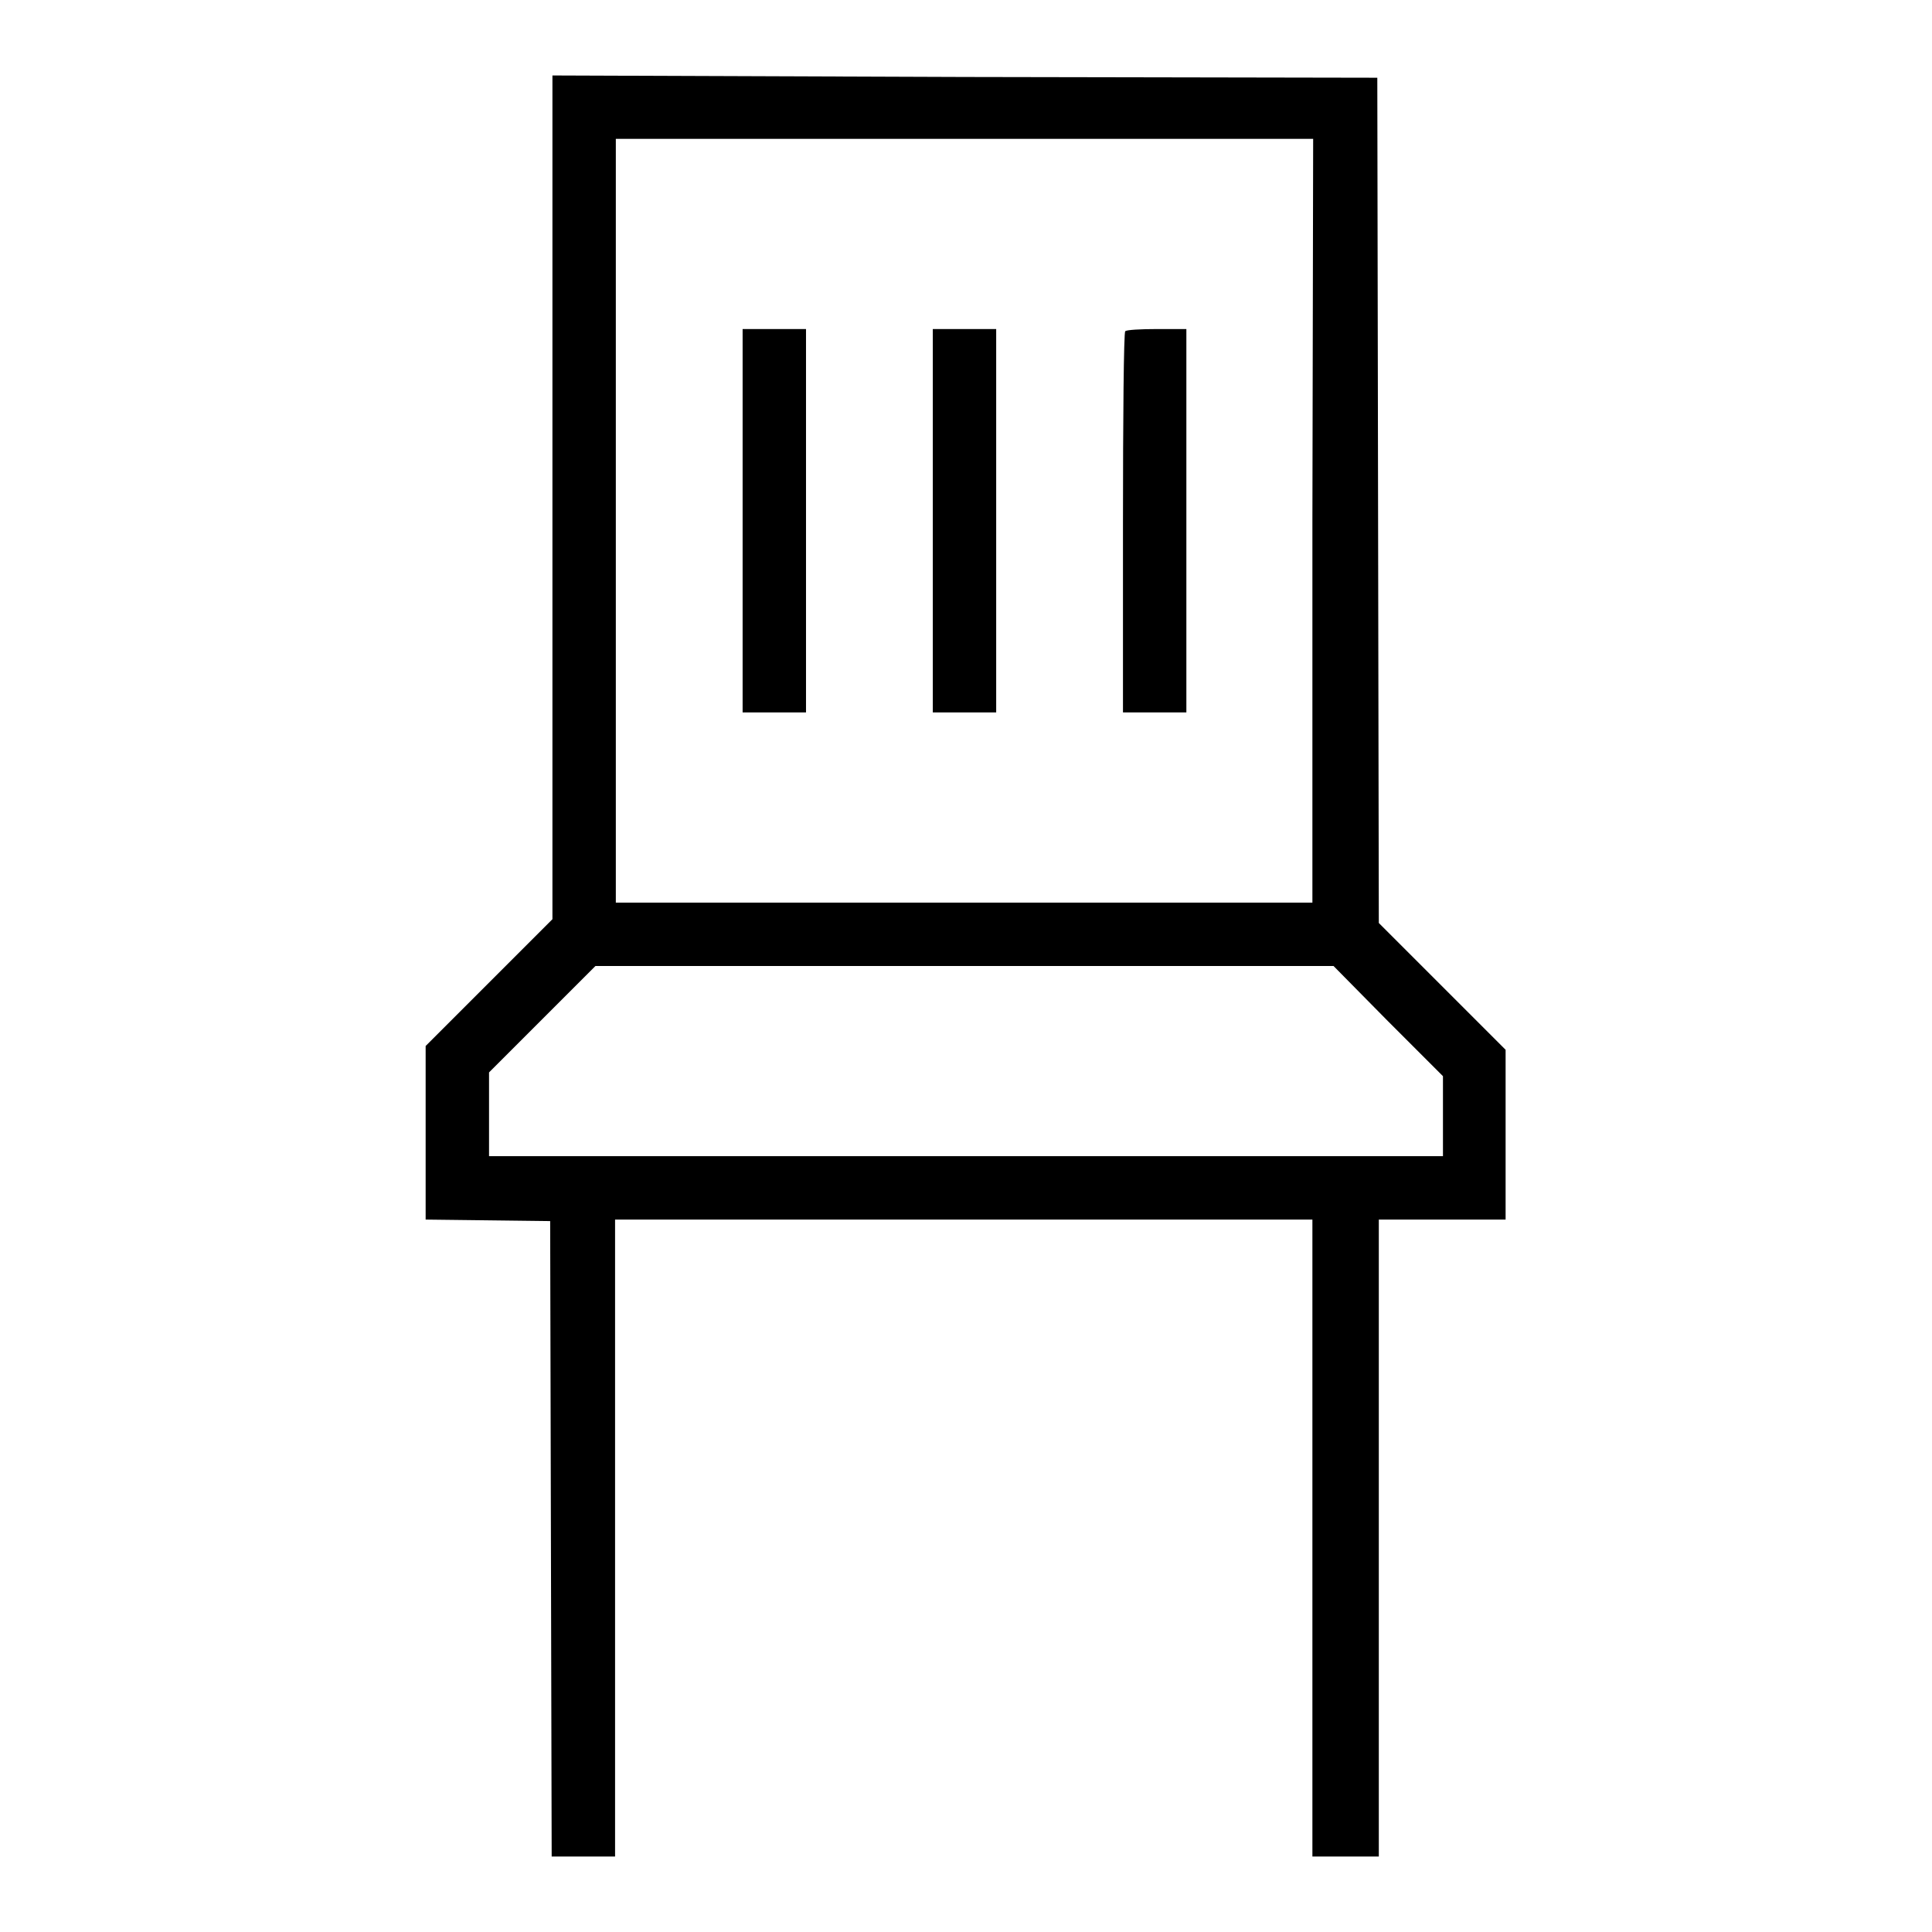
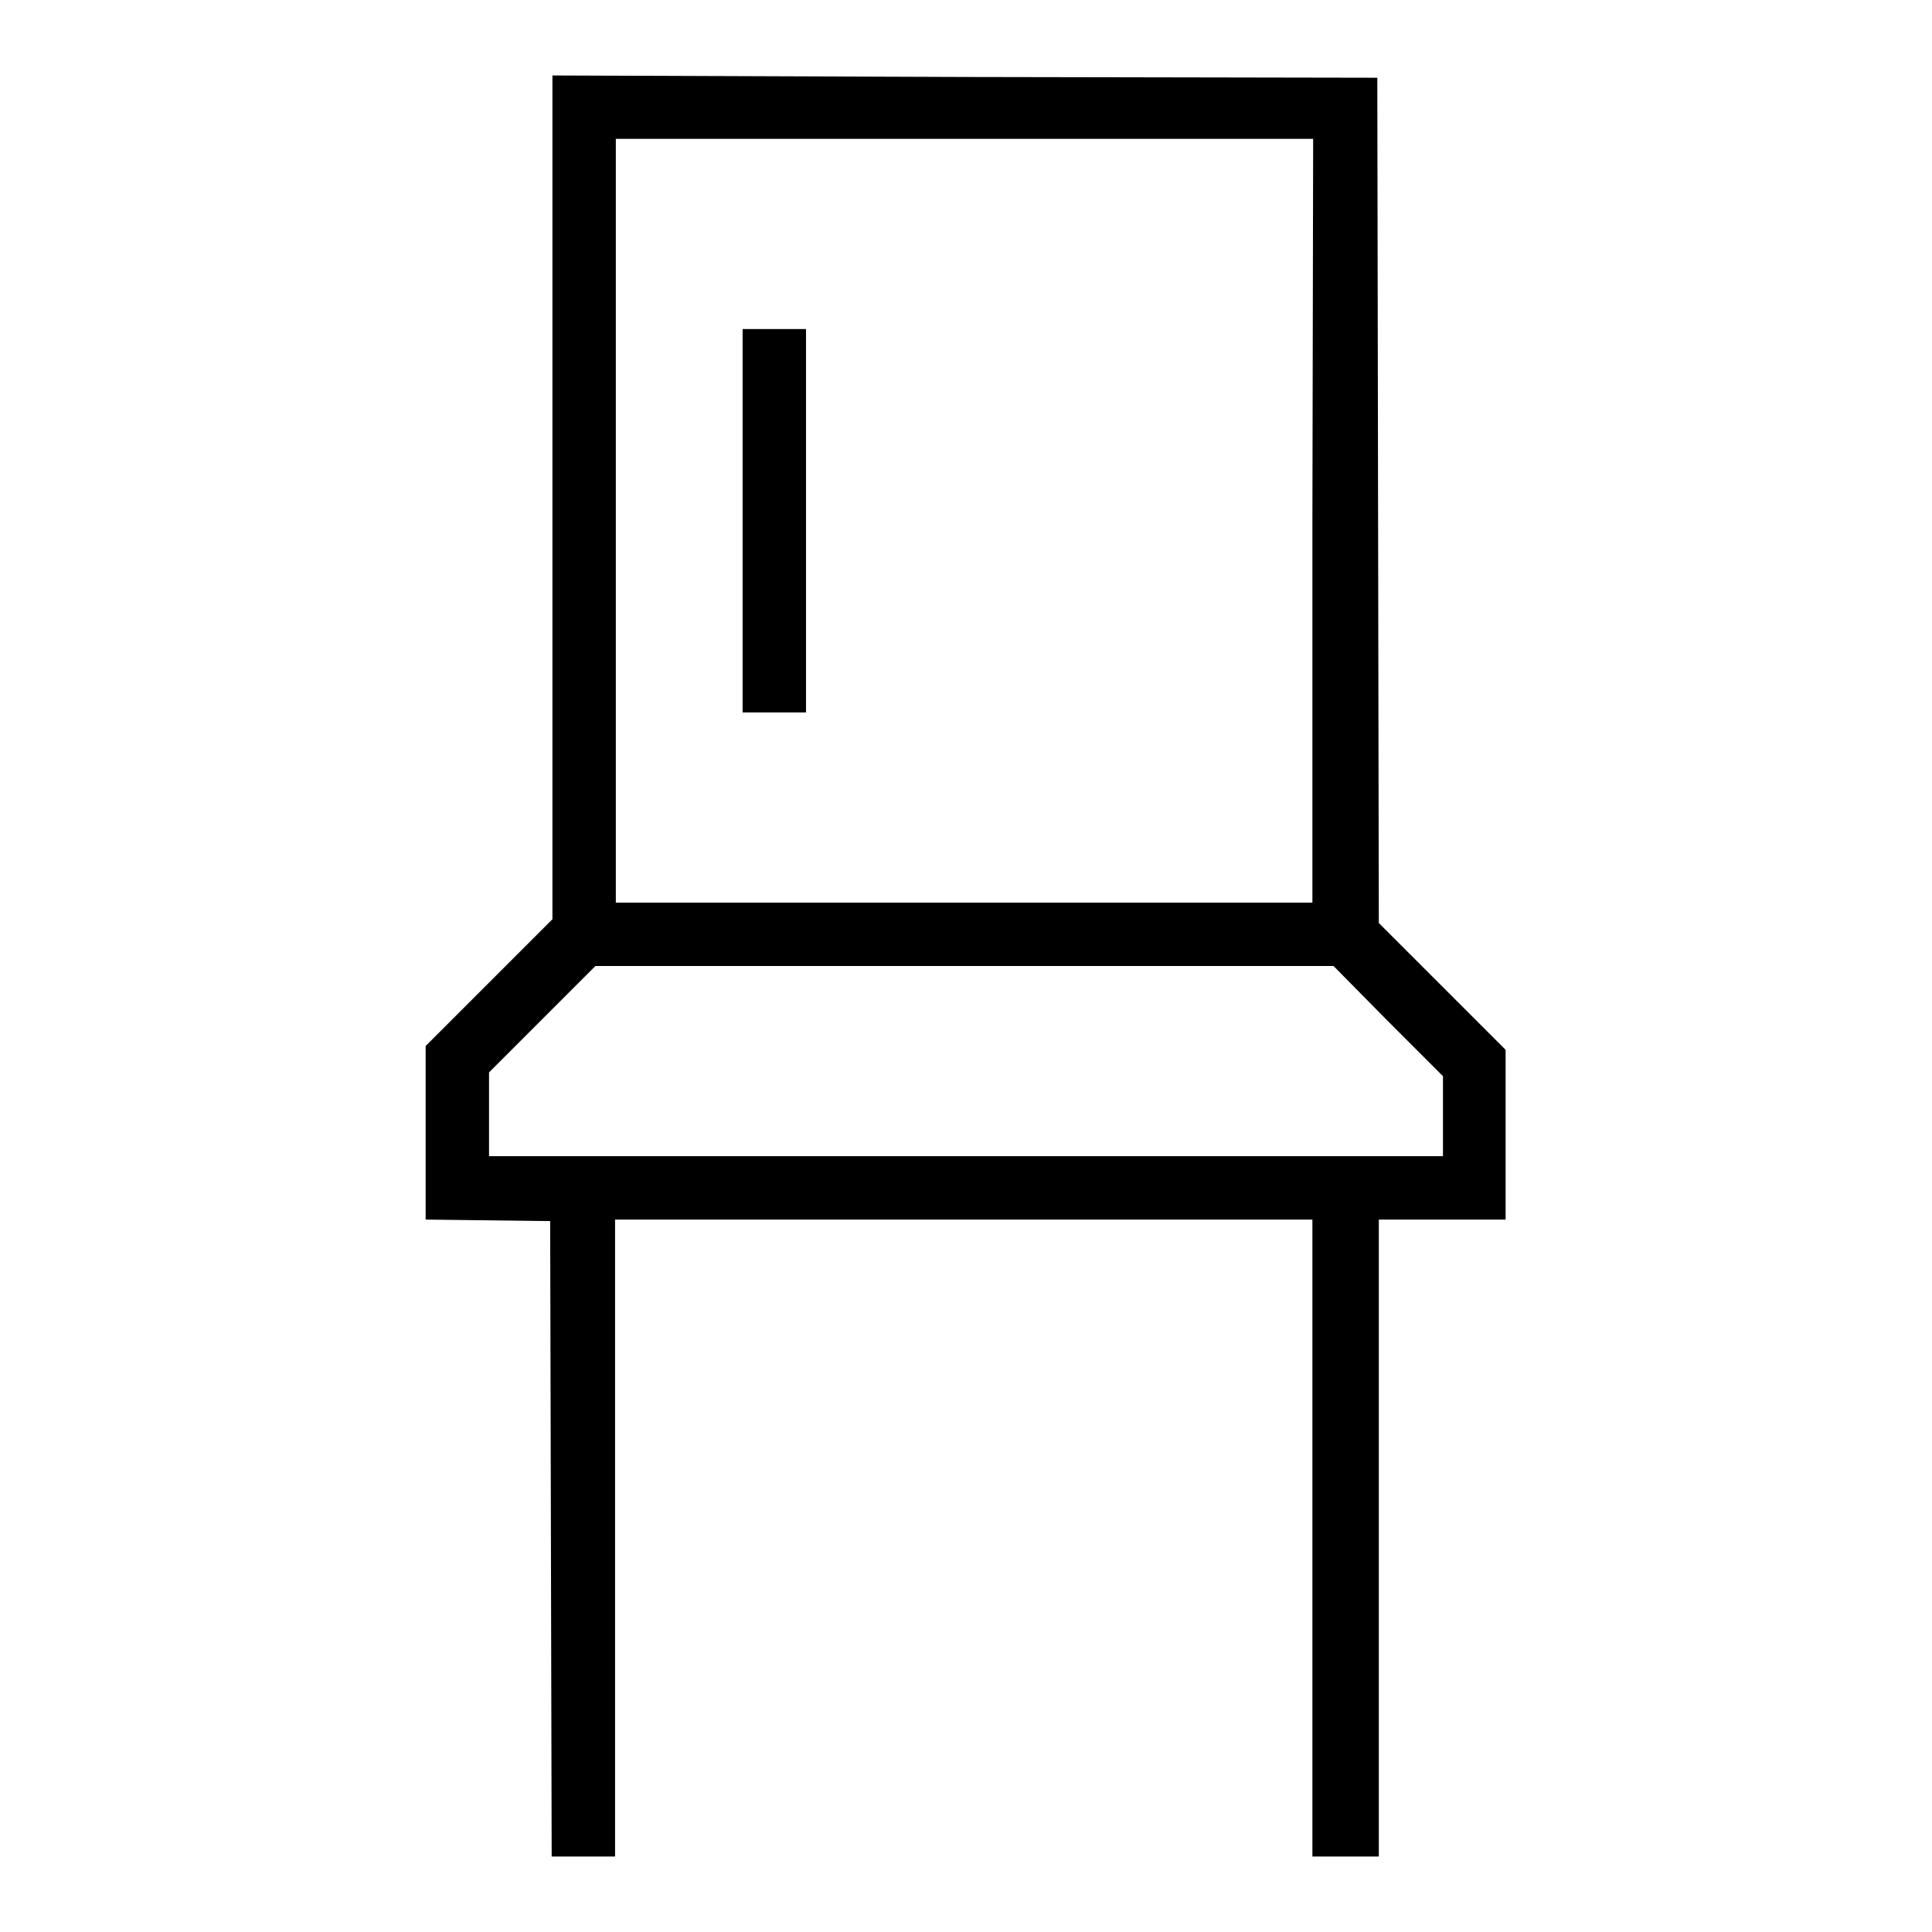
<svg xmlns="http://www.w3.org/2000/svg" version="1.1" x="0px" y="0px" viewBox="0 0 256 256" enable-background="new 0 0 256 256" xml:space="preserve">
  <g>
    <g>
      <g>
        <path fill="#000000" d="M73.2,65.9v55.9l-8.4,8.4l-8.4,8.4v11.5v11.5l8.3,0.1l8.2,0.1l0.1,42.1l0.1,42.1h4.2h4.2v-42.2v-42.2h46.2h46.2v42.2V246h4.4h4.4v-42.2v-42.2h8.4h8.4v-11.3v-11.2l-8.4-8.4l-8.4-8.4l-0.1-56l-0.1-56l-54.7-0.1L73.2,10V65.9L73.2,65.9z M173.9,69v50.6h-46.2H81.6V69V18.4h46.2h46.2L173.9,69L173.9,69z M183.9,135.3l7.3,7.3v5.3v5.3H128H64.8v-5.5v-5.6l7-7l7.1-7.1h48.9h48.9L183.9,135.3z" />
        <path fill="#000000" d="M98.4,69v25.4h4.2h4.2V69V43.6h-4.2h-4.2V69z" />
-         <path fill="#000000" d="M123.6,69v25.4h4.2h4.2V69V43.6h-4.2h-4.2L123.6,69L123.6,69z" />
-         <path fill="#000000" d="M149.1,43.9c-0.2,0.1-0.3,11.6-0.3,25.4v25.1h4.2h4.2V69V43.6h-3.9C151.2,43.6,149.2,43.7,149.1,43.9z" />
      </g>
    </g>
  </g>
</svg>